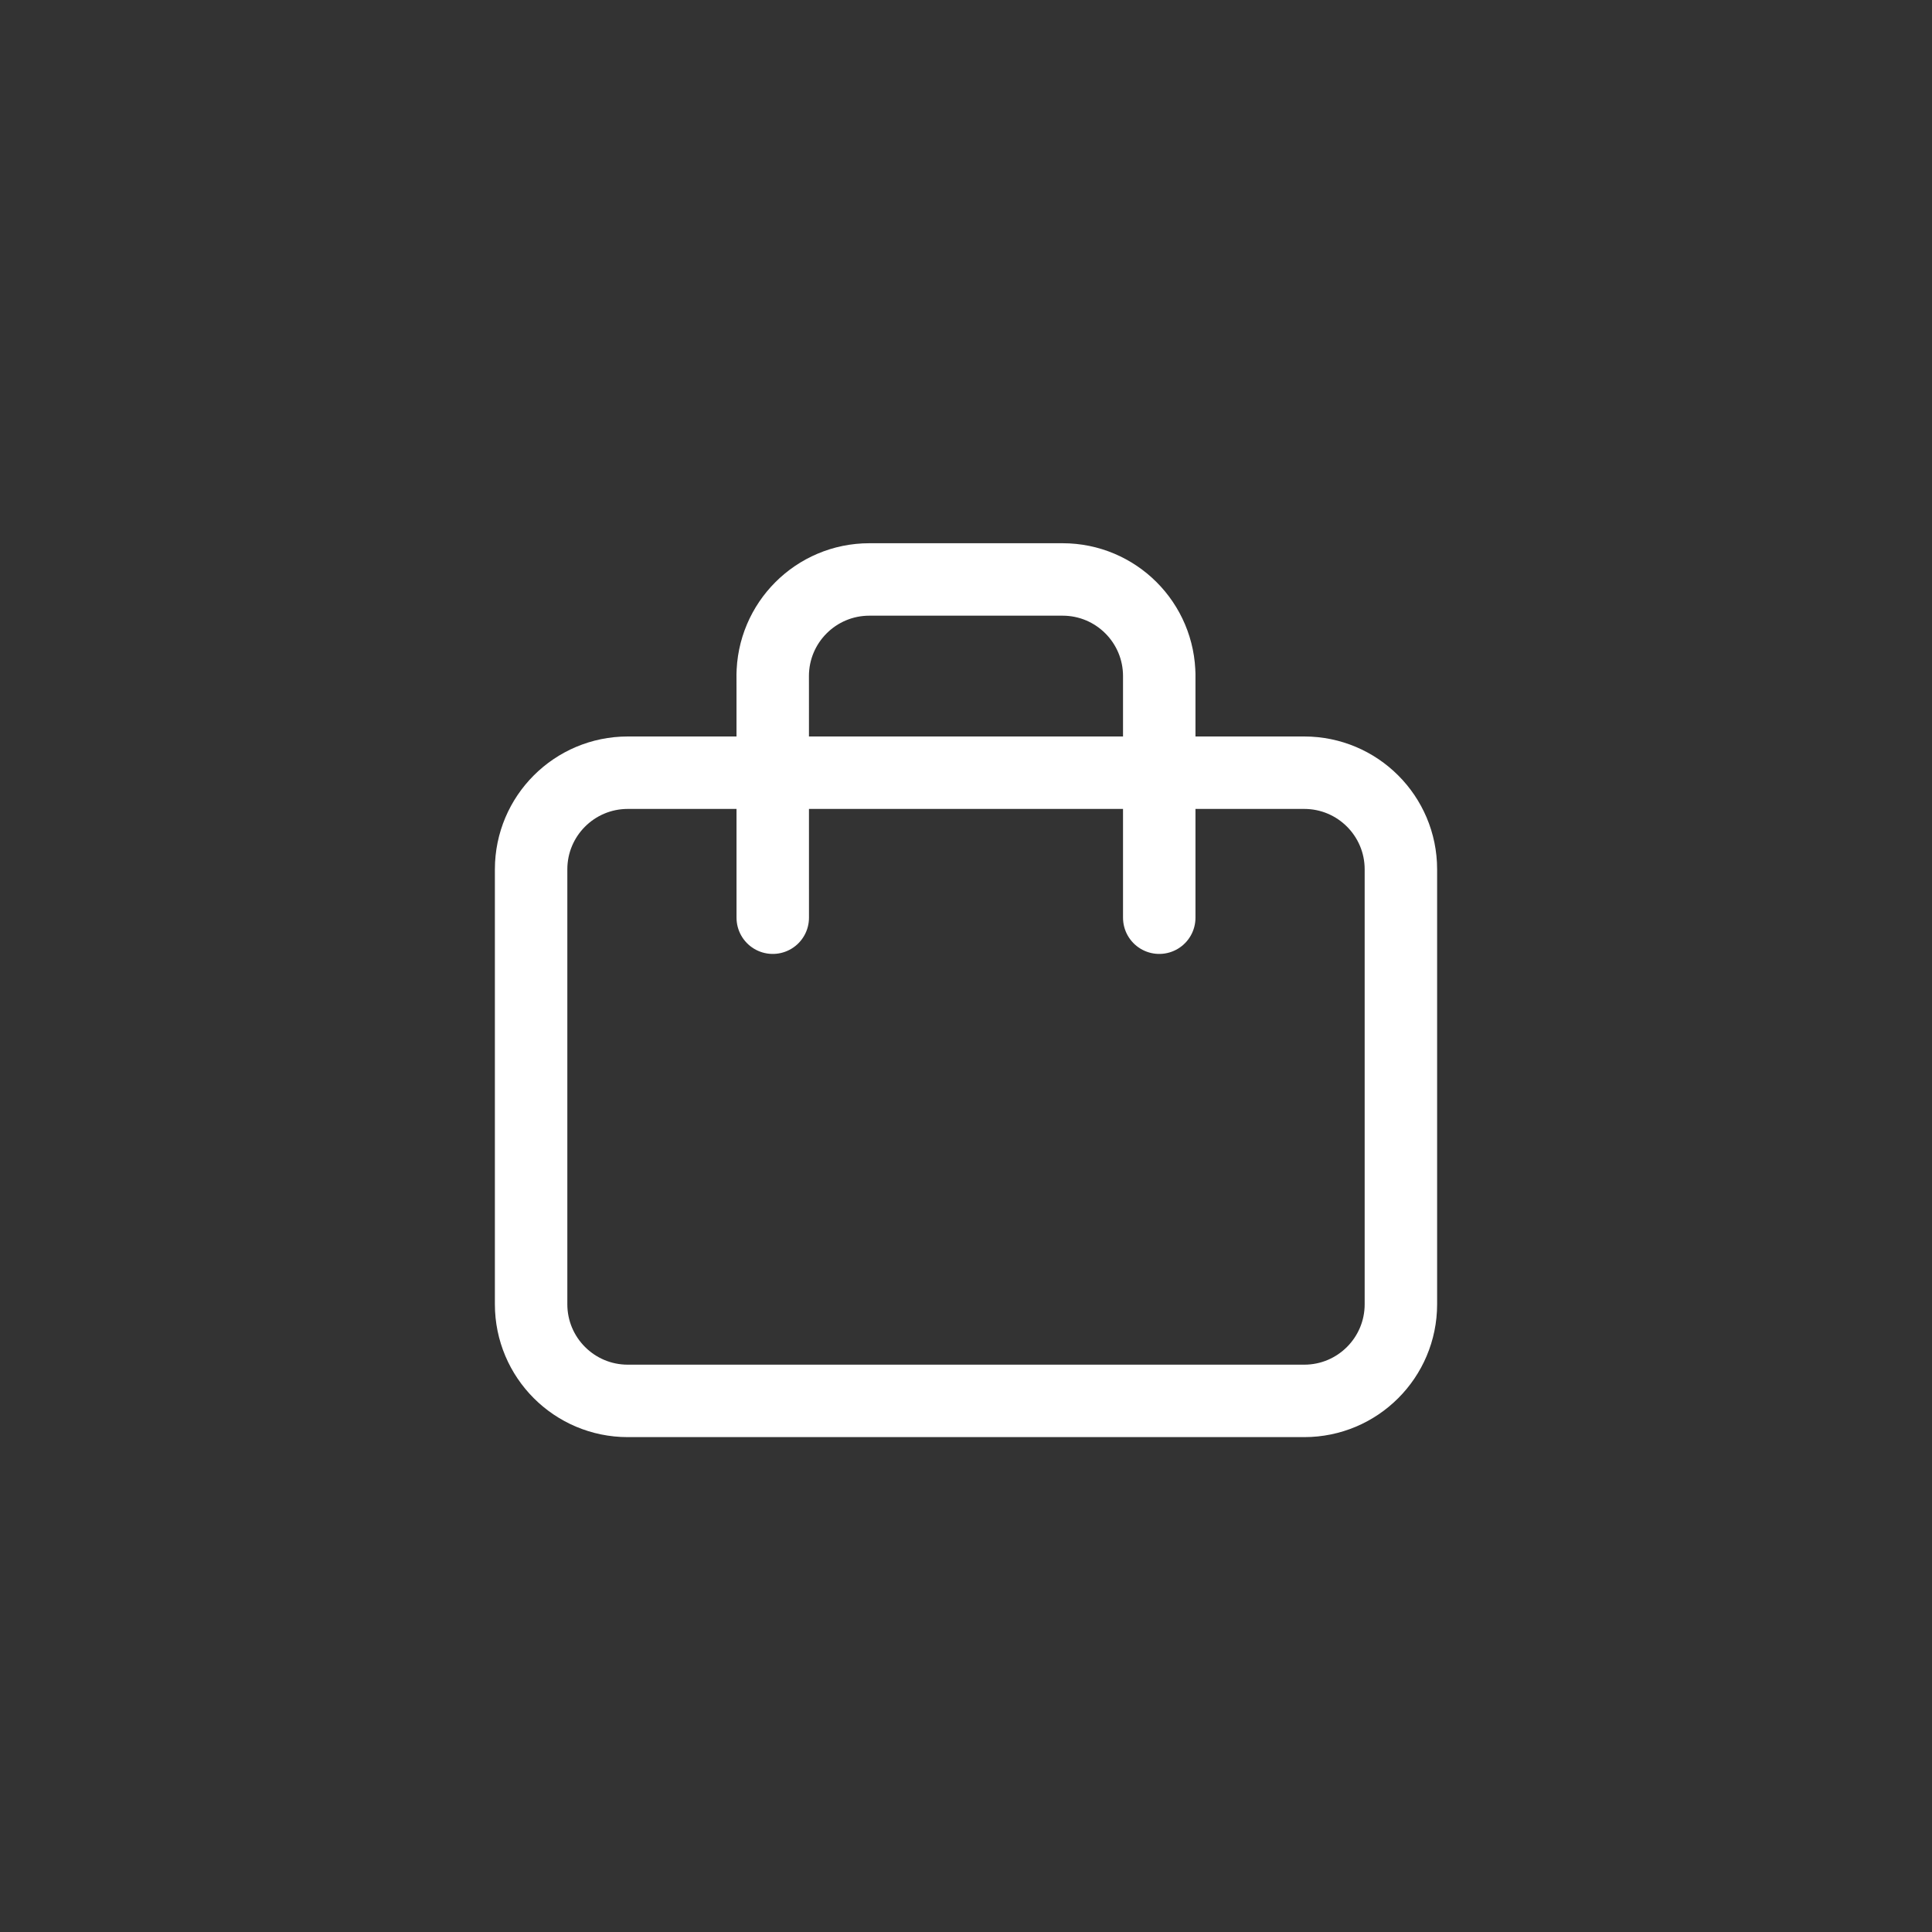
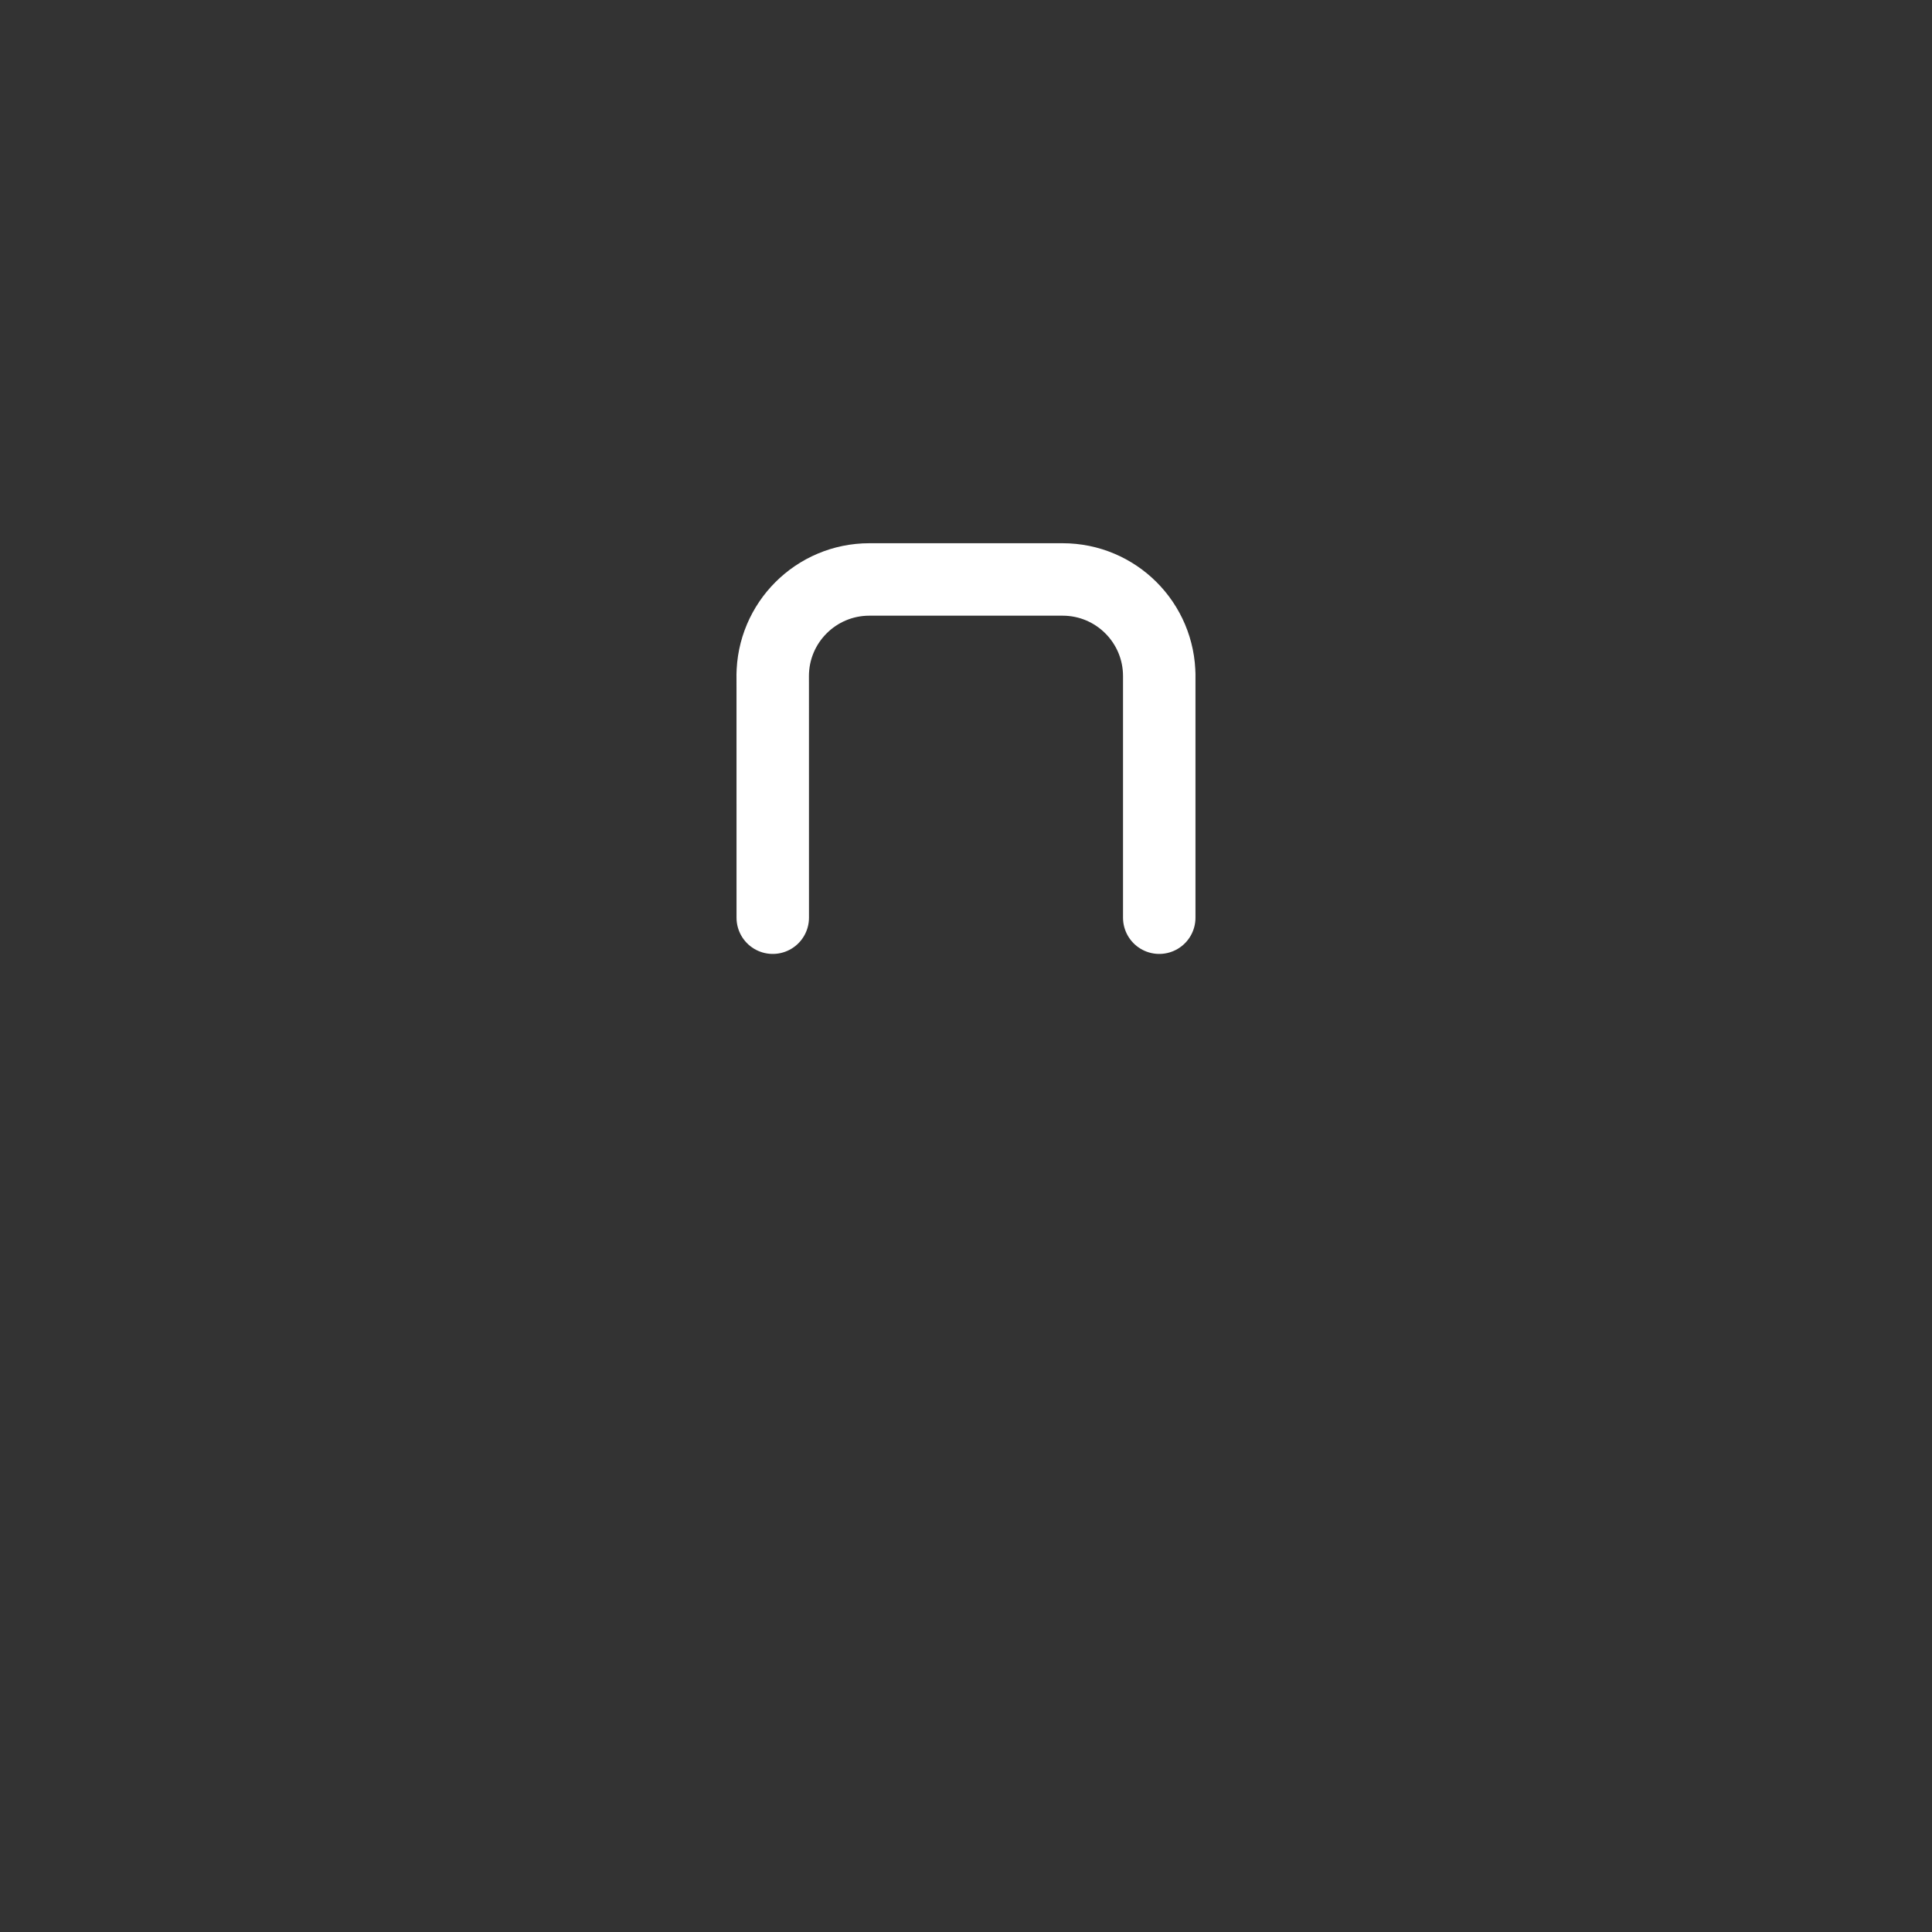
<svg xmlns="http://www.w3.org/2000/svg" width="40" height="40" viewBox="0 0 40 40" fill="none">
  <rect x="0" y="0" width="40" height="40" fill="#333333" stroke="none" />
-   <path fill-rule="evenodd" clip-rule="evenodd" d="M27.003 29.004H12.997C11.892 29.004 10.996 28.108 10.996 27.003V17.999C10.996 16.894 11.892 15.998 12.997 15.998H27.003C28.108 15.998 29.004 16.894 29.004 17.999V27.003C29.004 28.108 28.108 29.004 27.003 29.004Z" stroke="white" stroke-width="1.5" stroke-linecap="round" stroke-linejoin="round" />
  <path d="M24.001 19C24.001 13.14 24.001 13.998 24.001 13.998C24.001 12.893 23.106 11.997 22 11.997H17.999C16.894 11.997 15.998 12.893 15.998 13.998C15.998 13.998 15.999 13.14 15.999 19" stroke="white" stroke-width="1.5" stroke-linecap="round" stroke-linejoin="round" />
</svg>